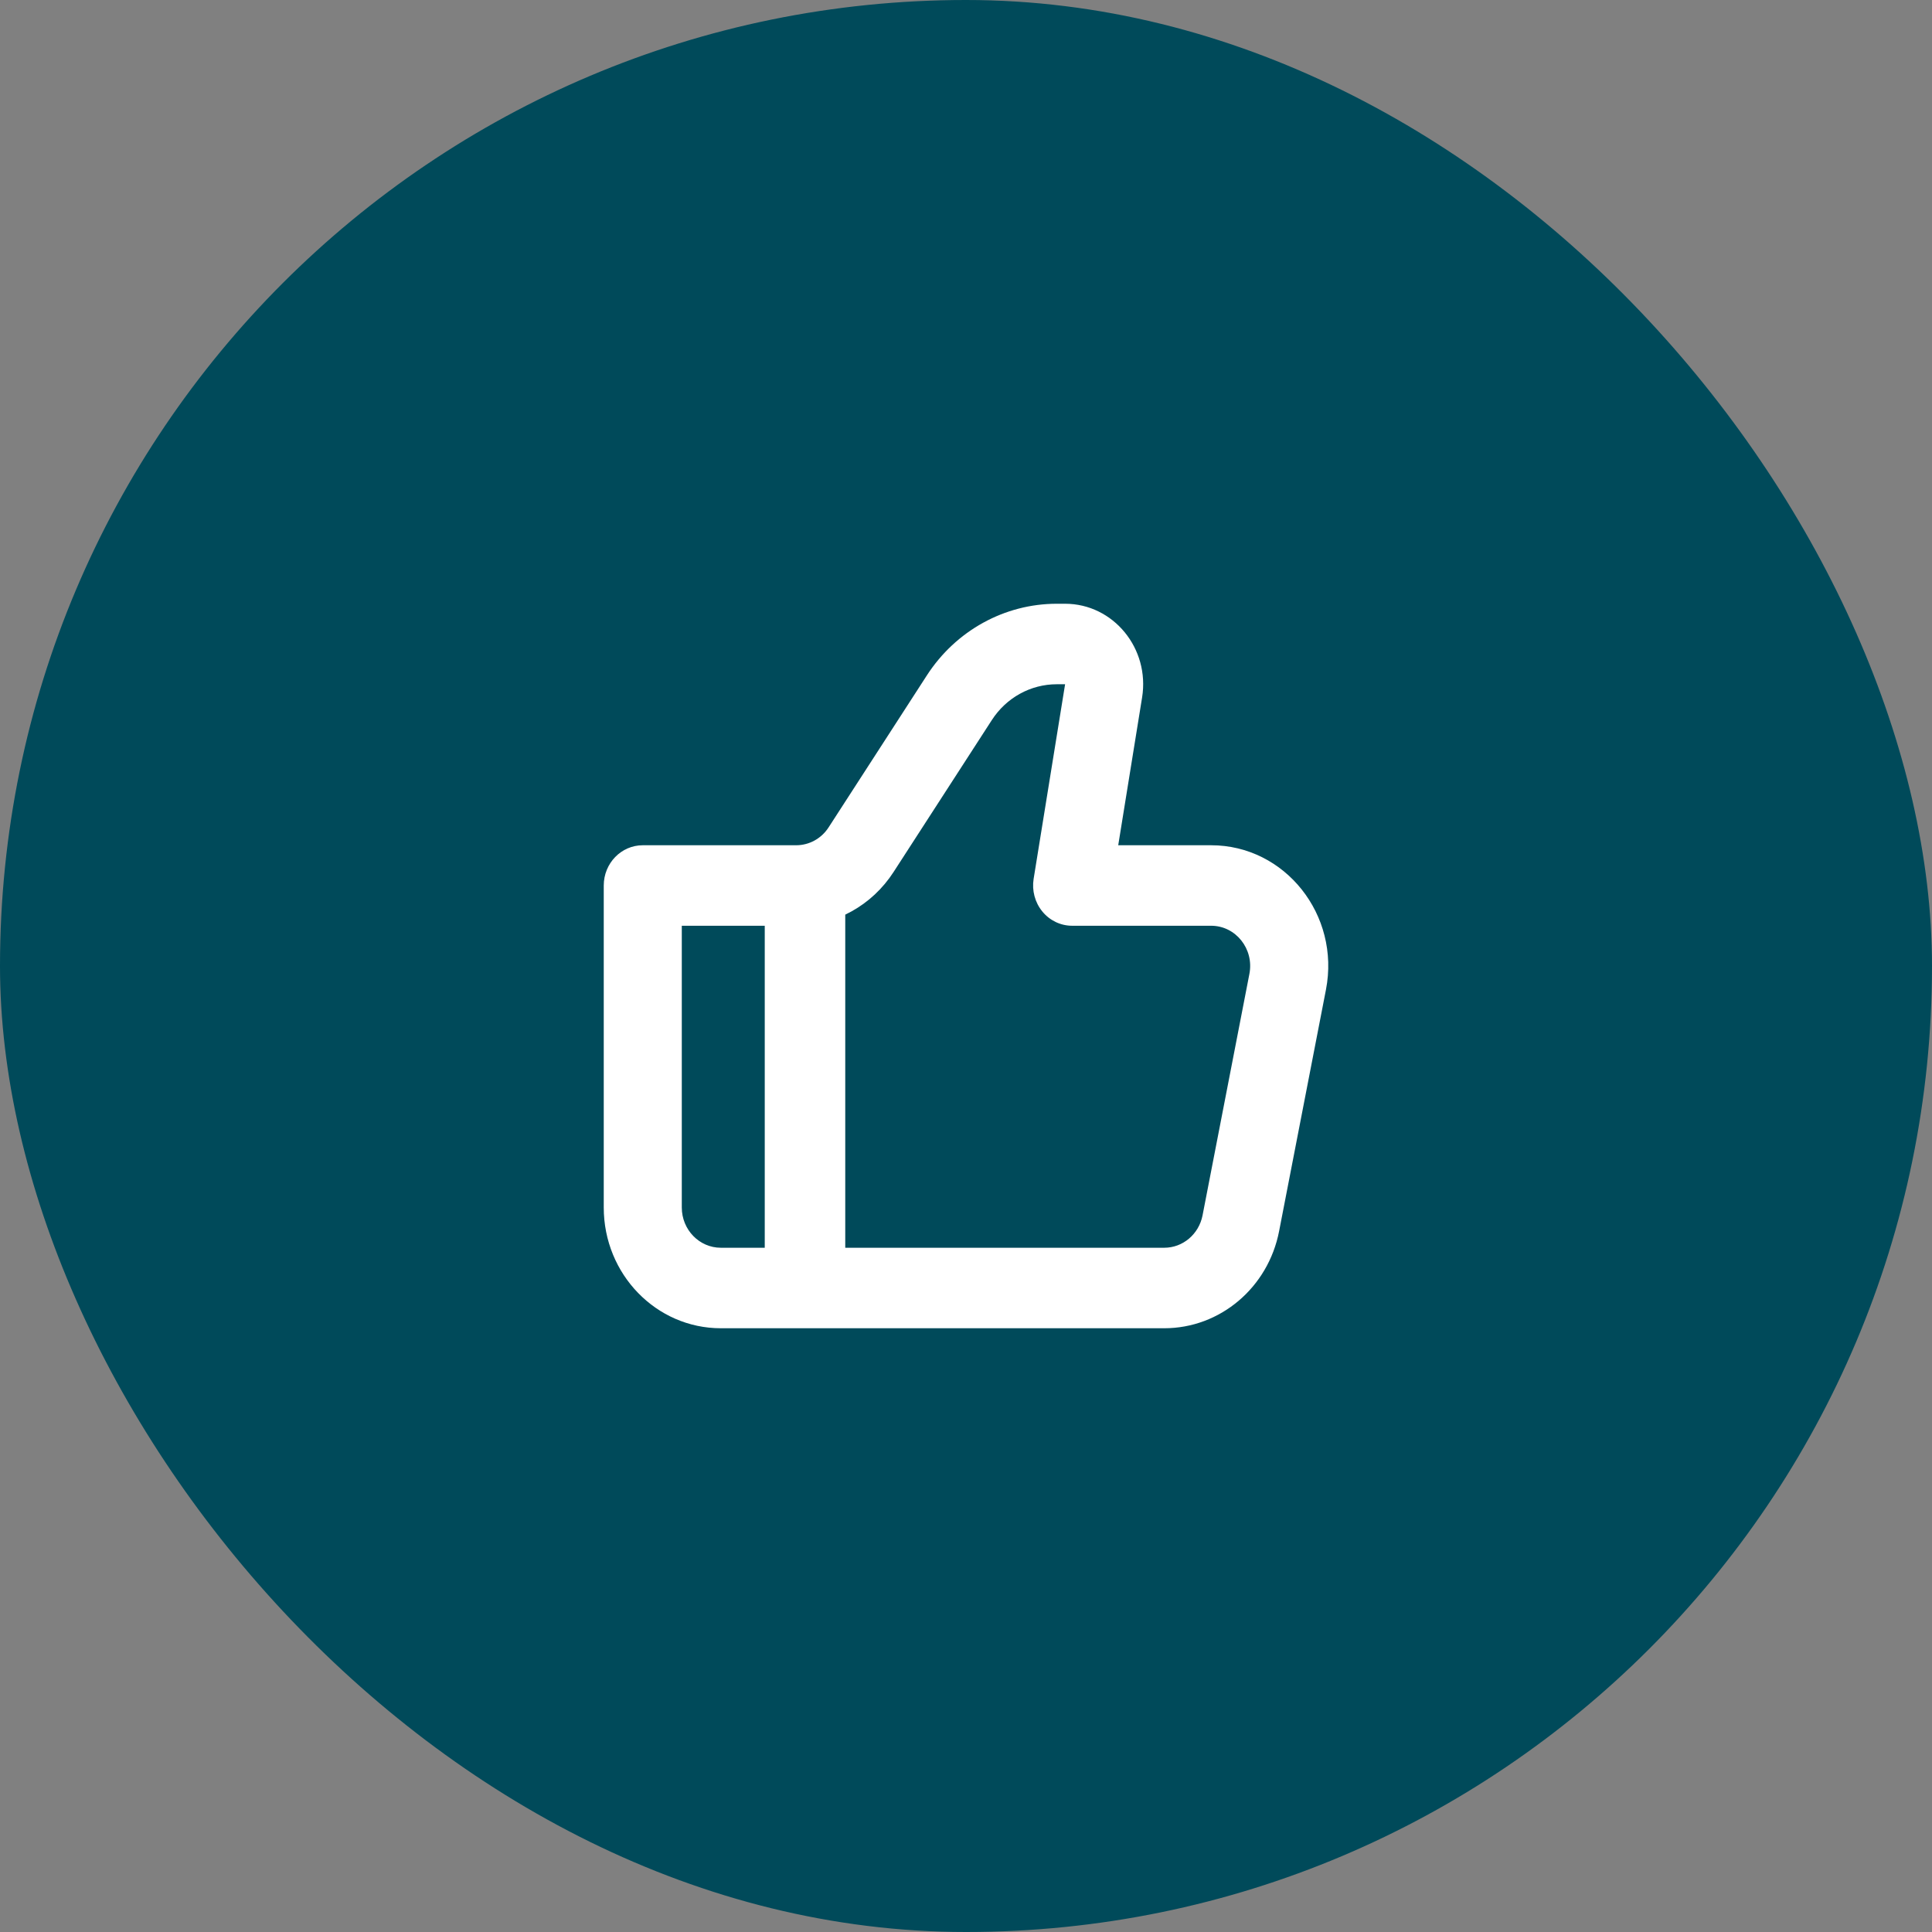
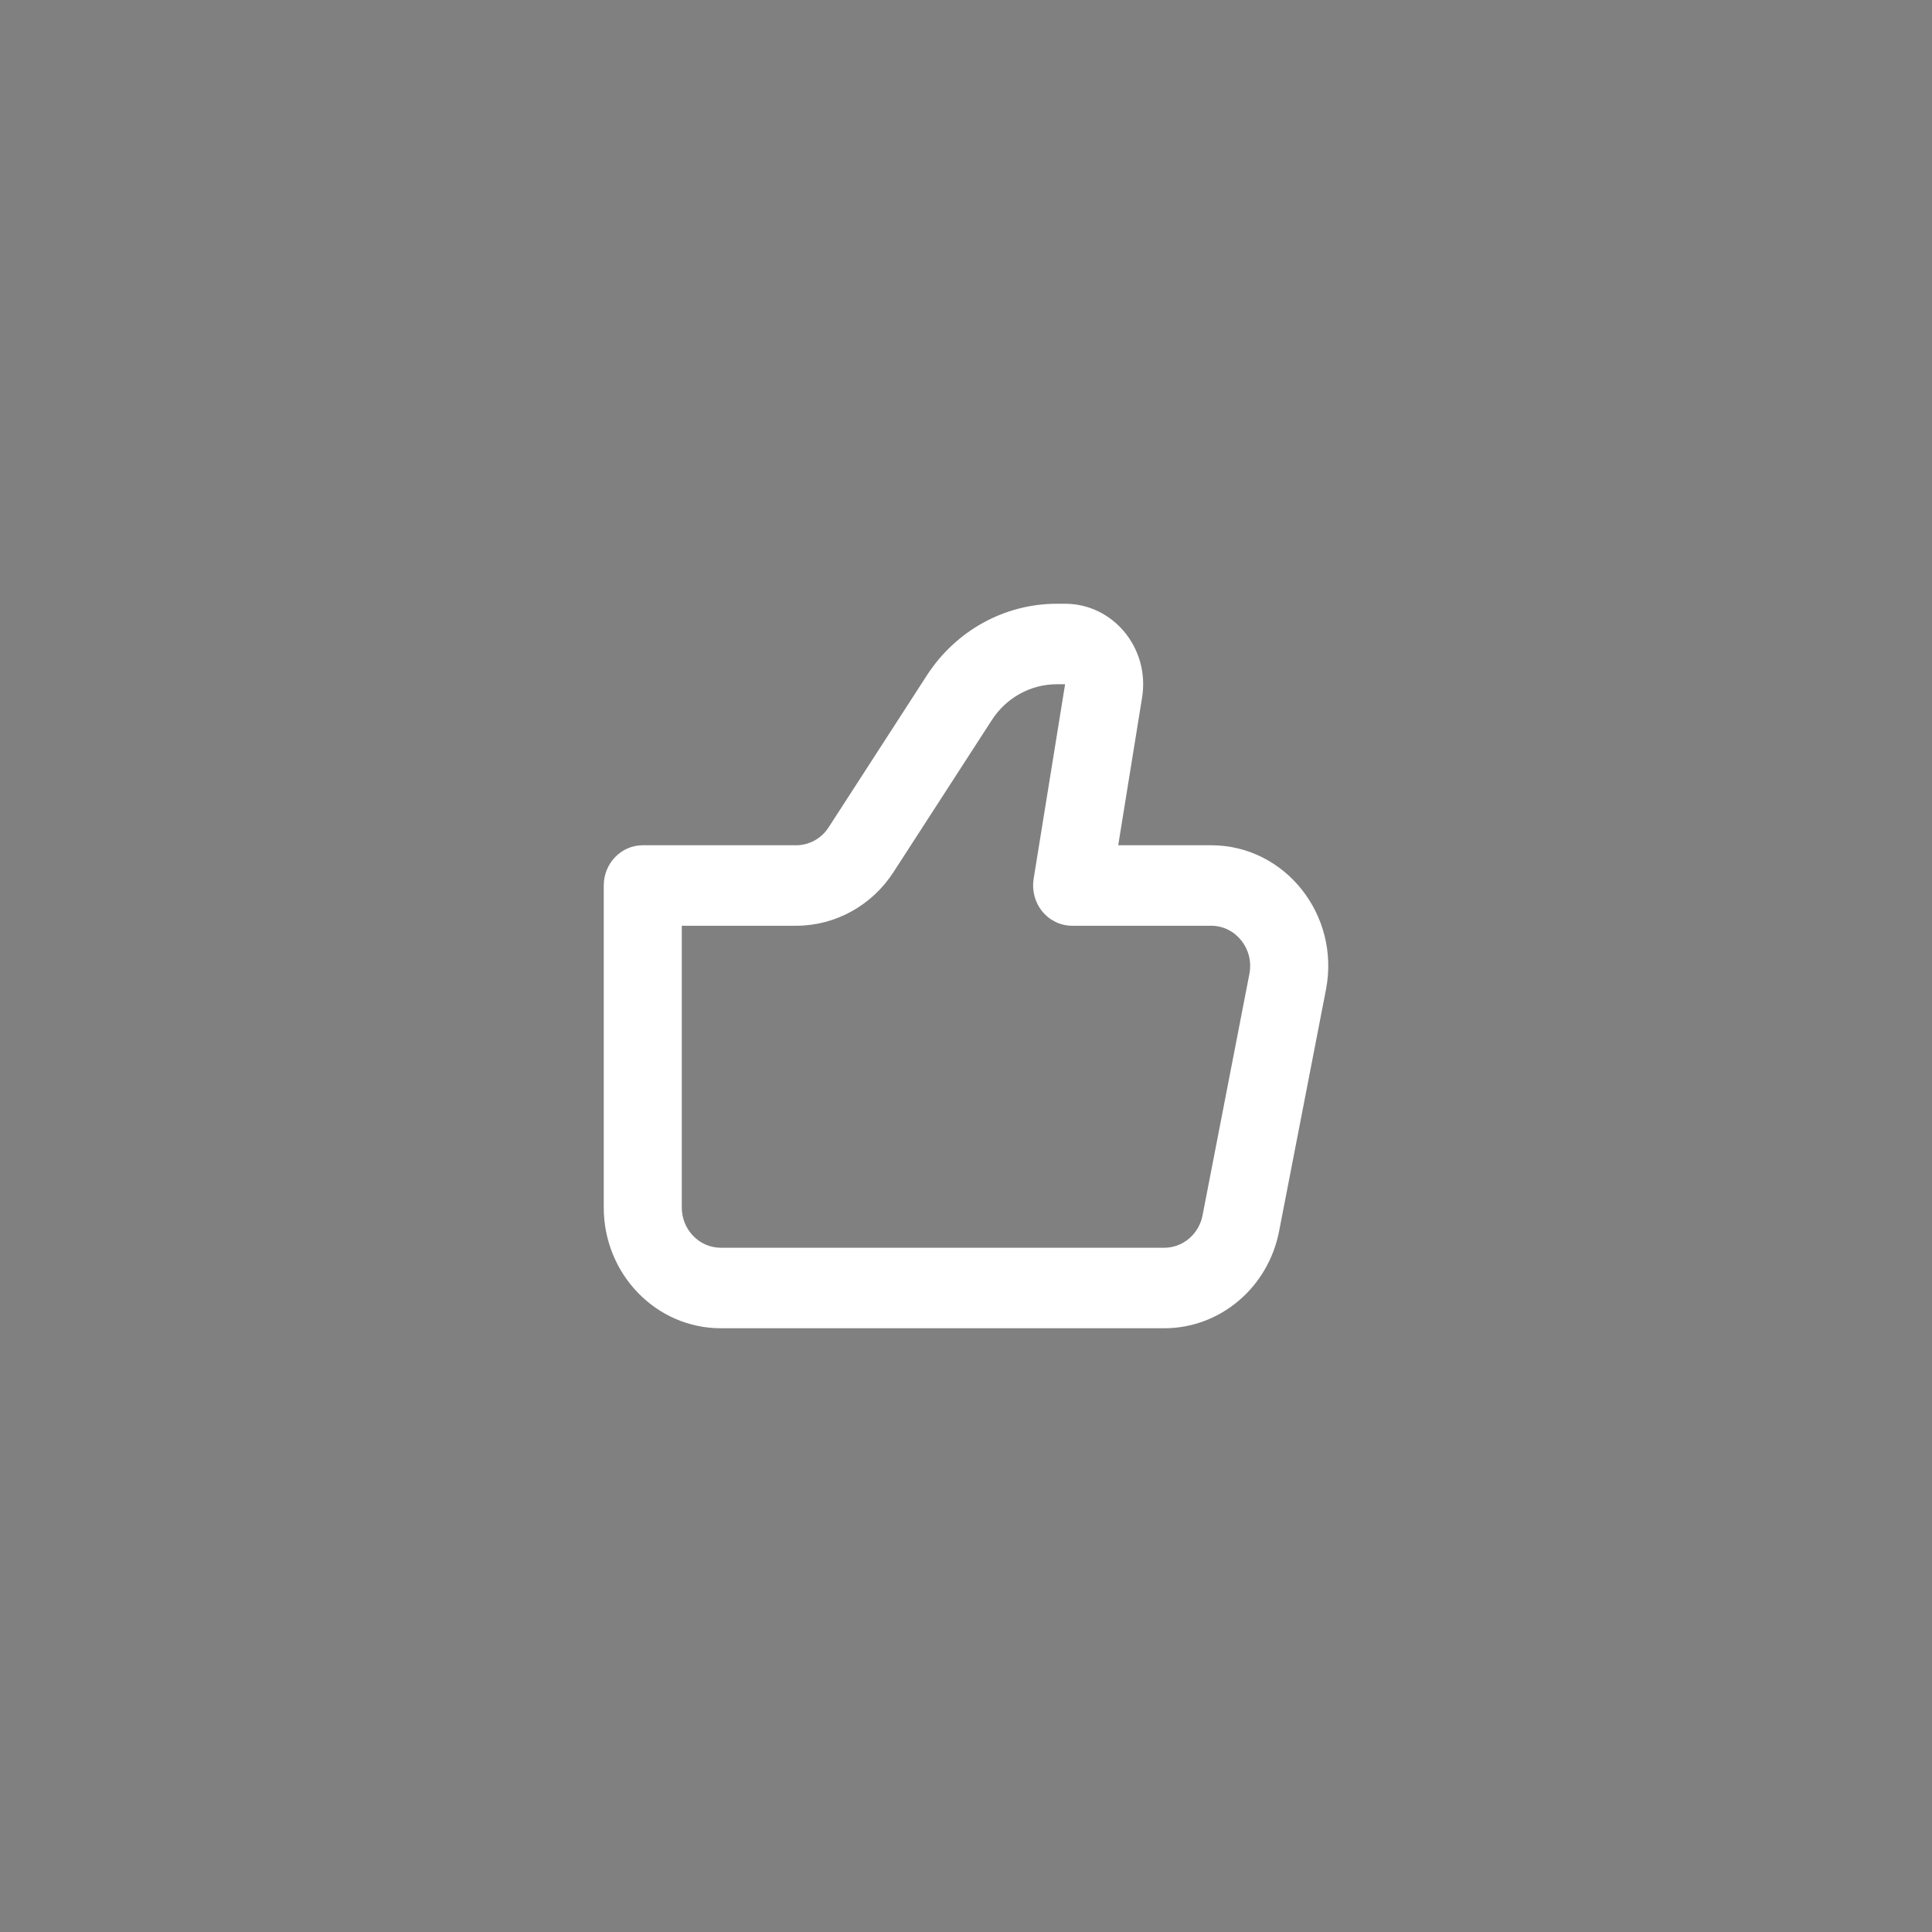
<svg xmlns="http://www.w3.org/2000/svg" width="48" height="48" viewBox="0 0 48 48" fill="none">
  <rect x="0" y="0" width="48" height="48" fill="#808080" stroke="none" />
-   <rect width="48" height="48" rx="24" fill="#004A5A" />
  <path fill-rule="evenodd" clip-rule="evenodd" d="M23.027 16.781C23.746 15.668 24.958 15 26.255 15H26.462C27.66 15 28.572 16.11 28.375 17.329L27.782 21H30.09C31.926 21 33.303 22.732 32.943 24.588L31.779 30.588C31.507 31.991 30.313 33 28.926 33H17.909C16.302 33 15 31.657 15 30V22C15 21.448 15.434 21 15.97 21H19.78C20.105 21 20.408 20.833 20.587 20.555L23.027 16.781ZM26.255 17C25.606 17 25 17.334 24.641 17.891L22.201 21.664C21.662 22.499 20.753 23 19.78 23H16.939V30C16.939 30.552 17.374 31 17.909 31H28.926C29.388 31 29.786 30.663 29.877 30.196L31.041 24.196C31.161 23.577 30.702 23 30.09 23H26.637C26.352 23 26.081 22.871 25.897 22.646C25.713 22.422 25.634 22.126 25.68 21.836L26.462 17H26.255Z" fill="white" />
-   <path fill-rule="evenodd" clip-rule="evenodd" d="M19 32V22H21V32H19Z" fill="white" />
</svg>